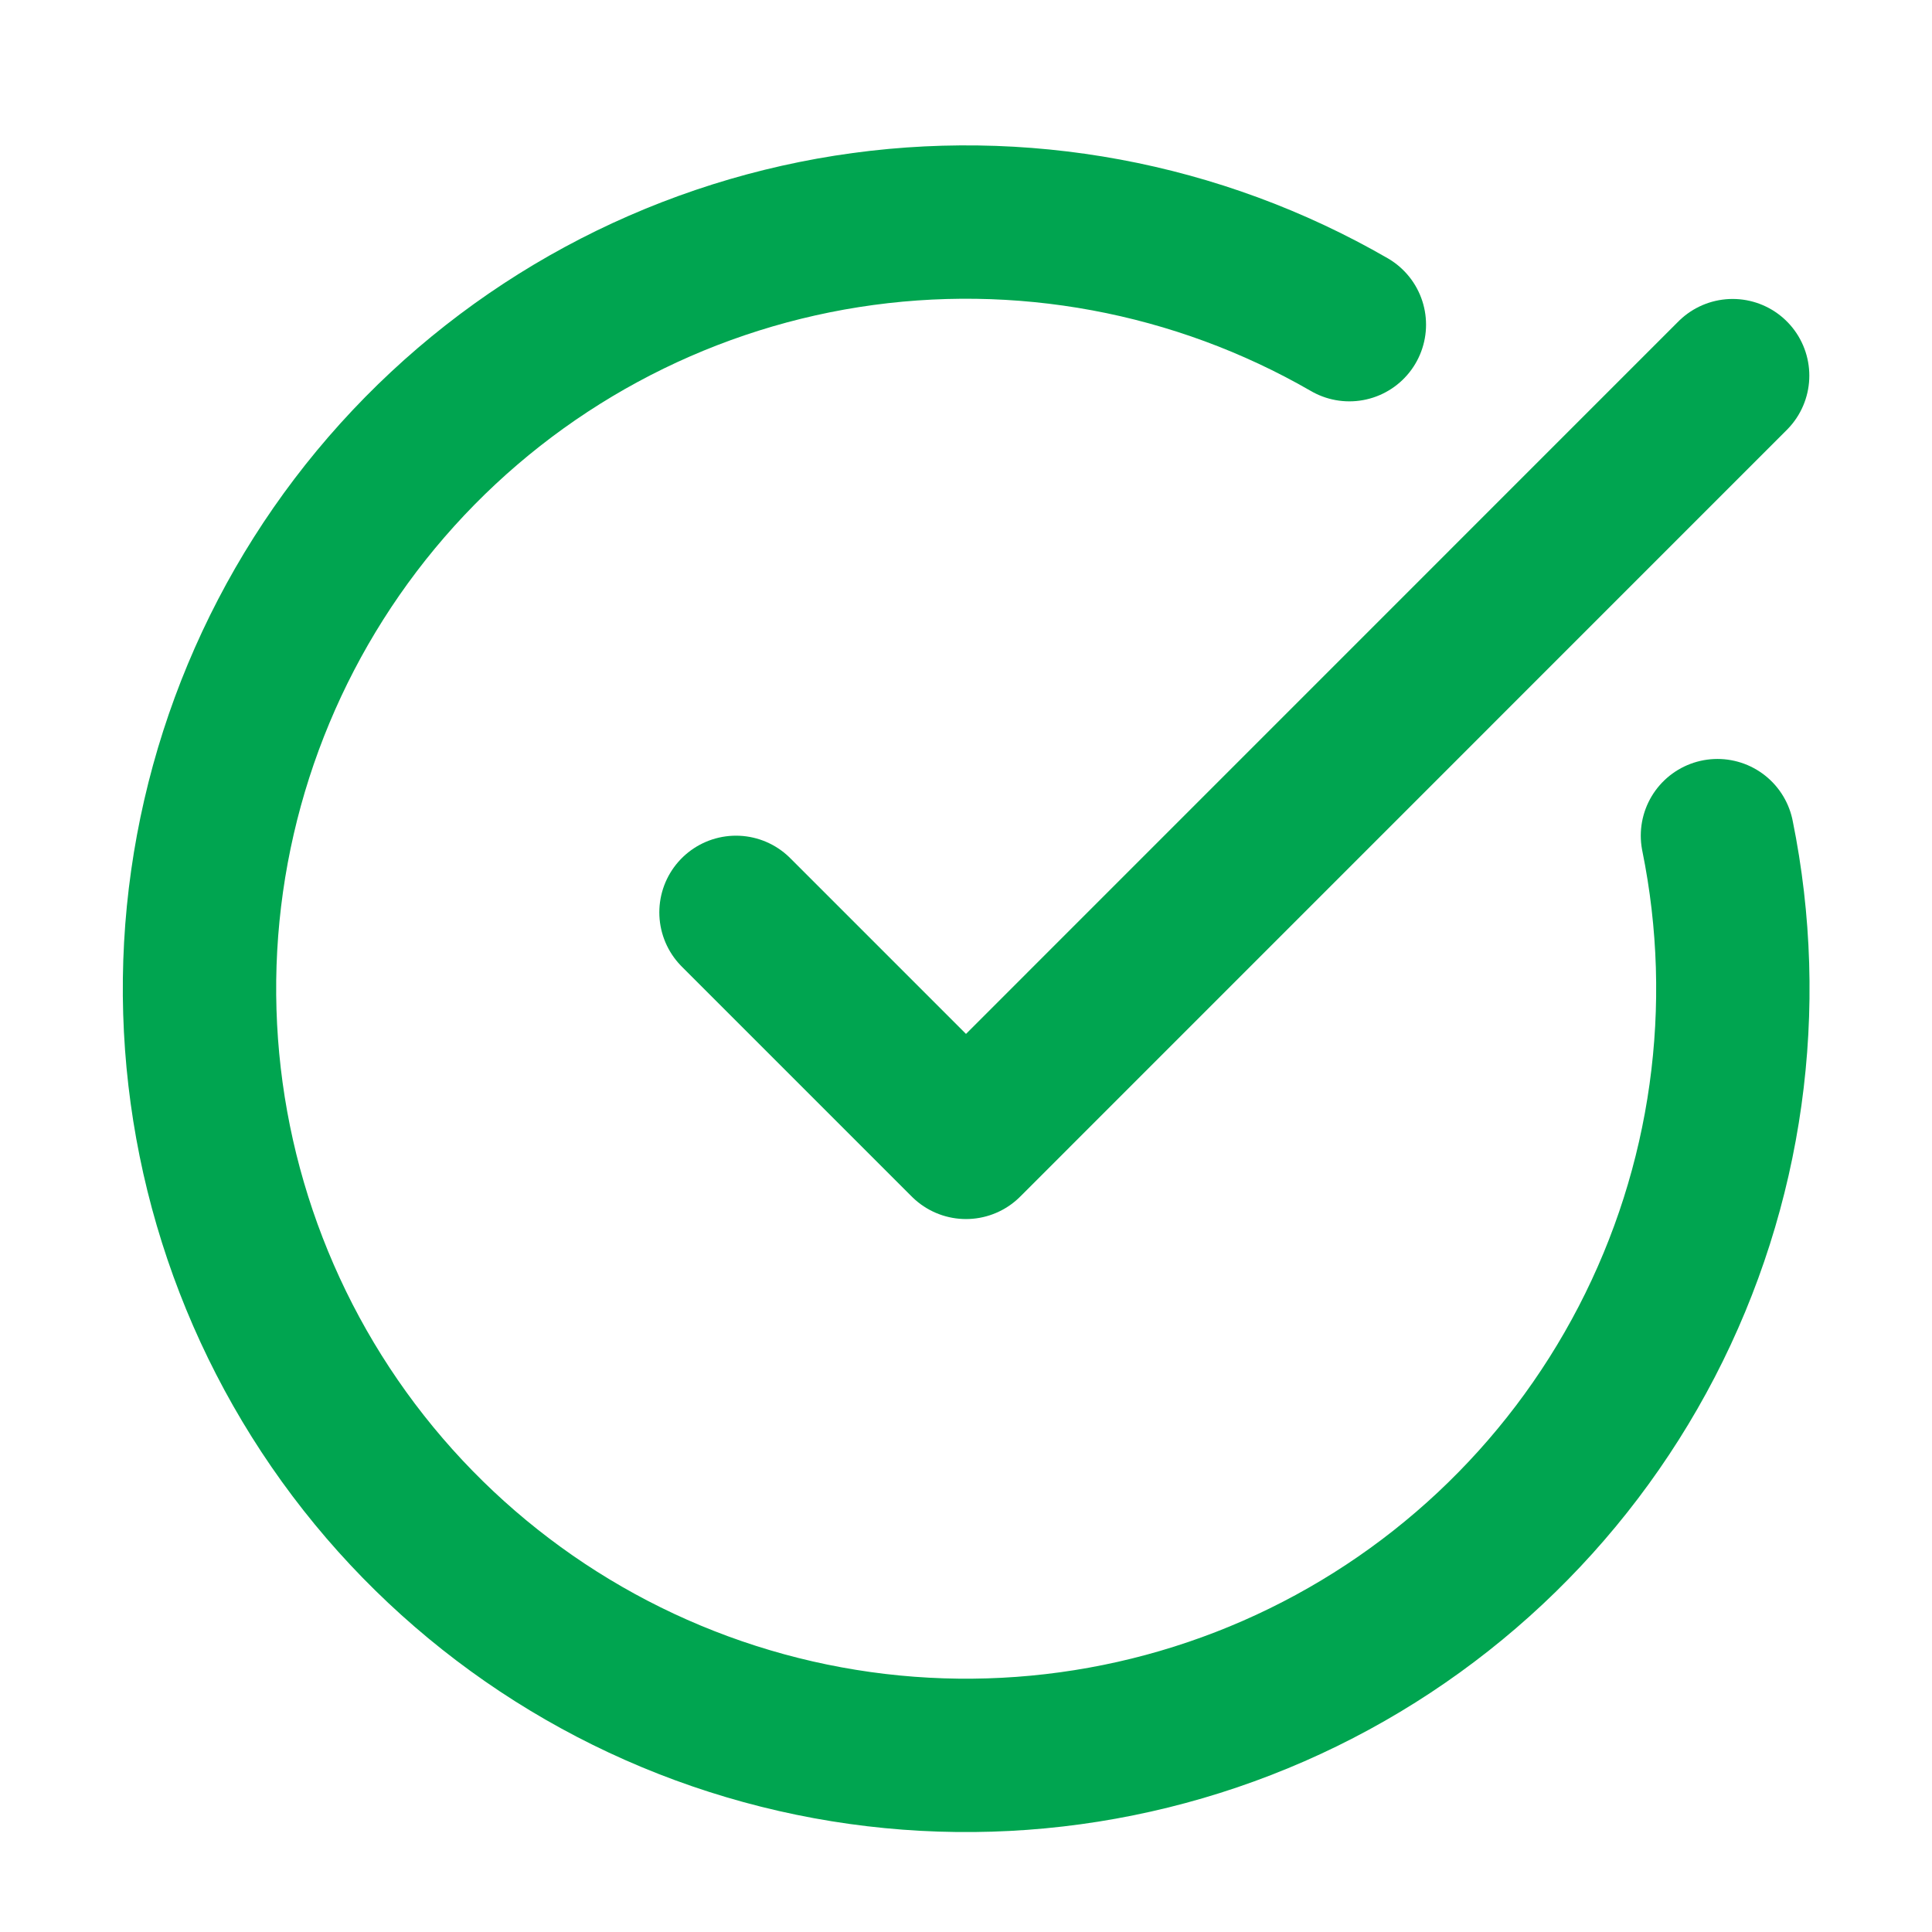
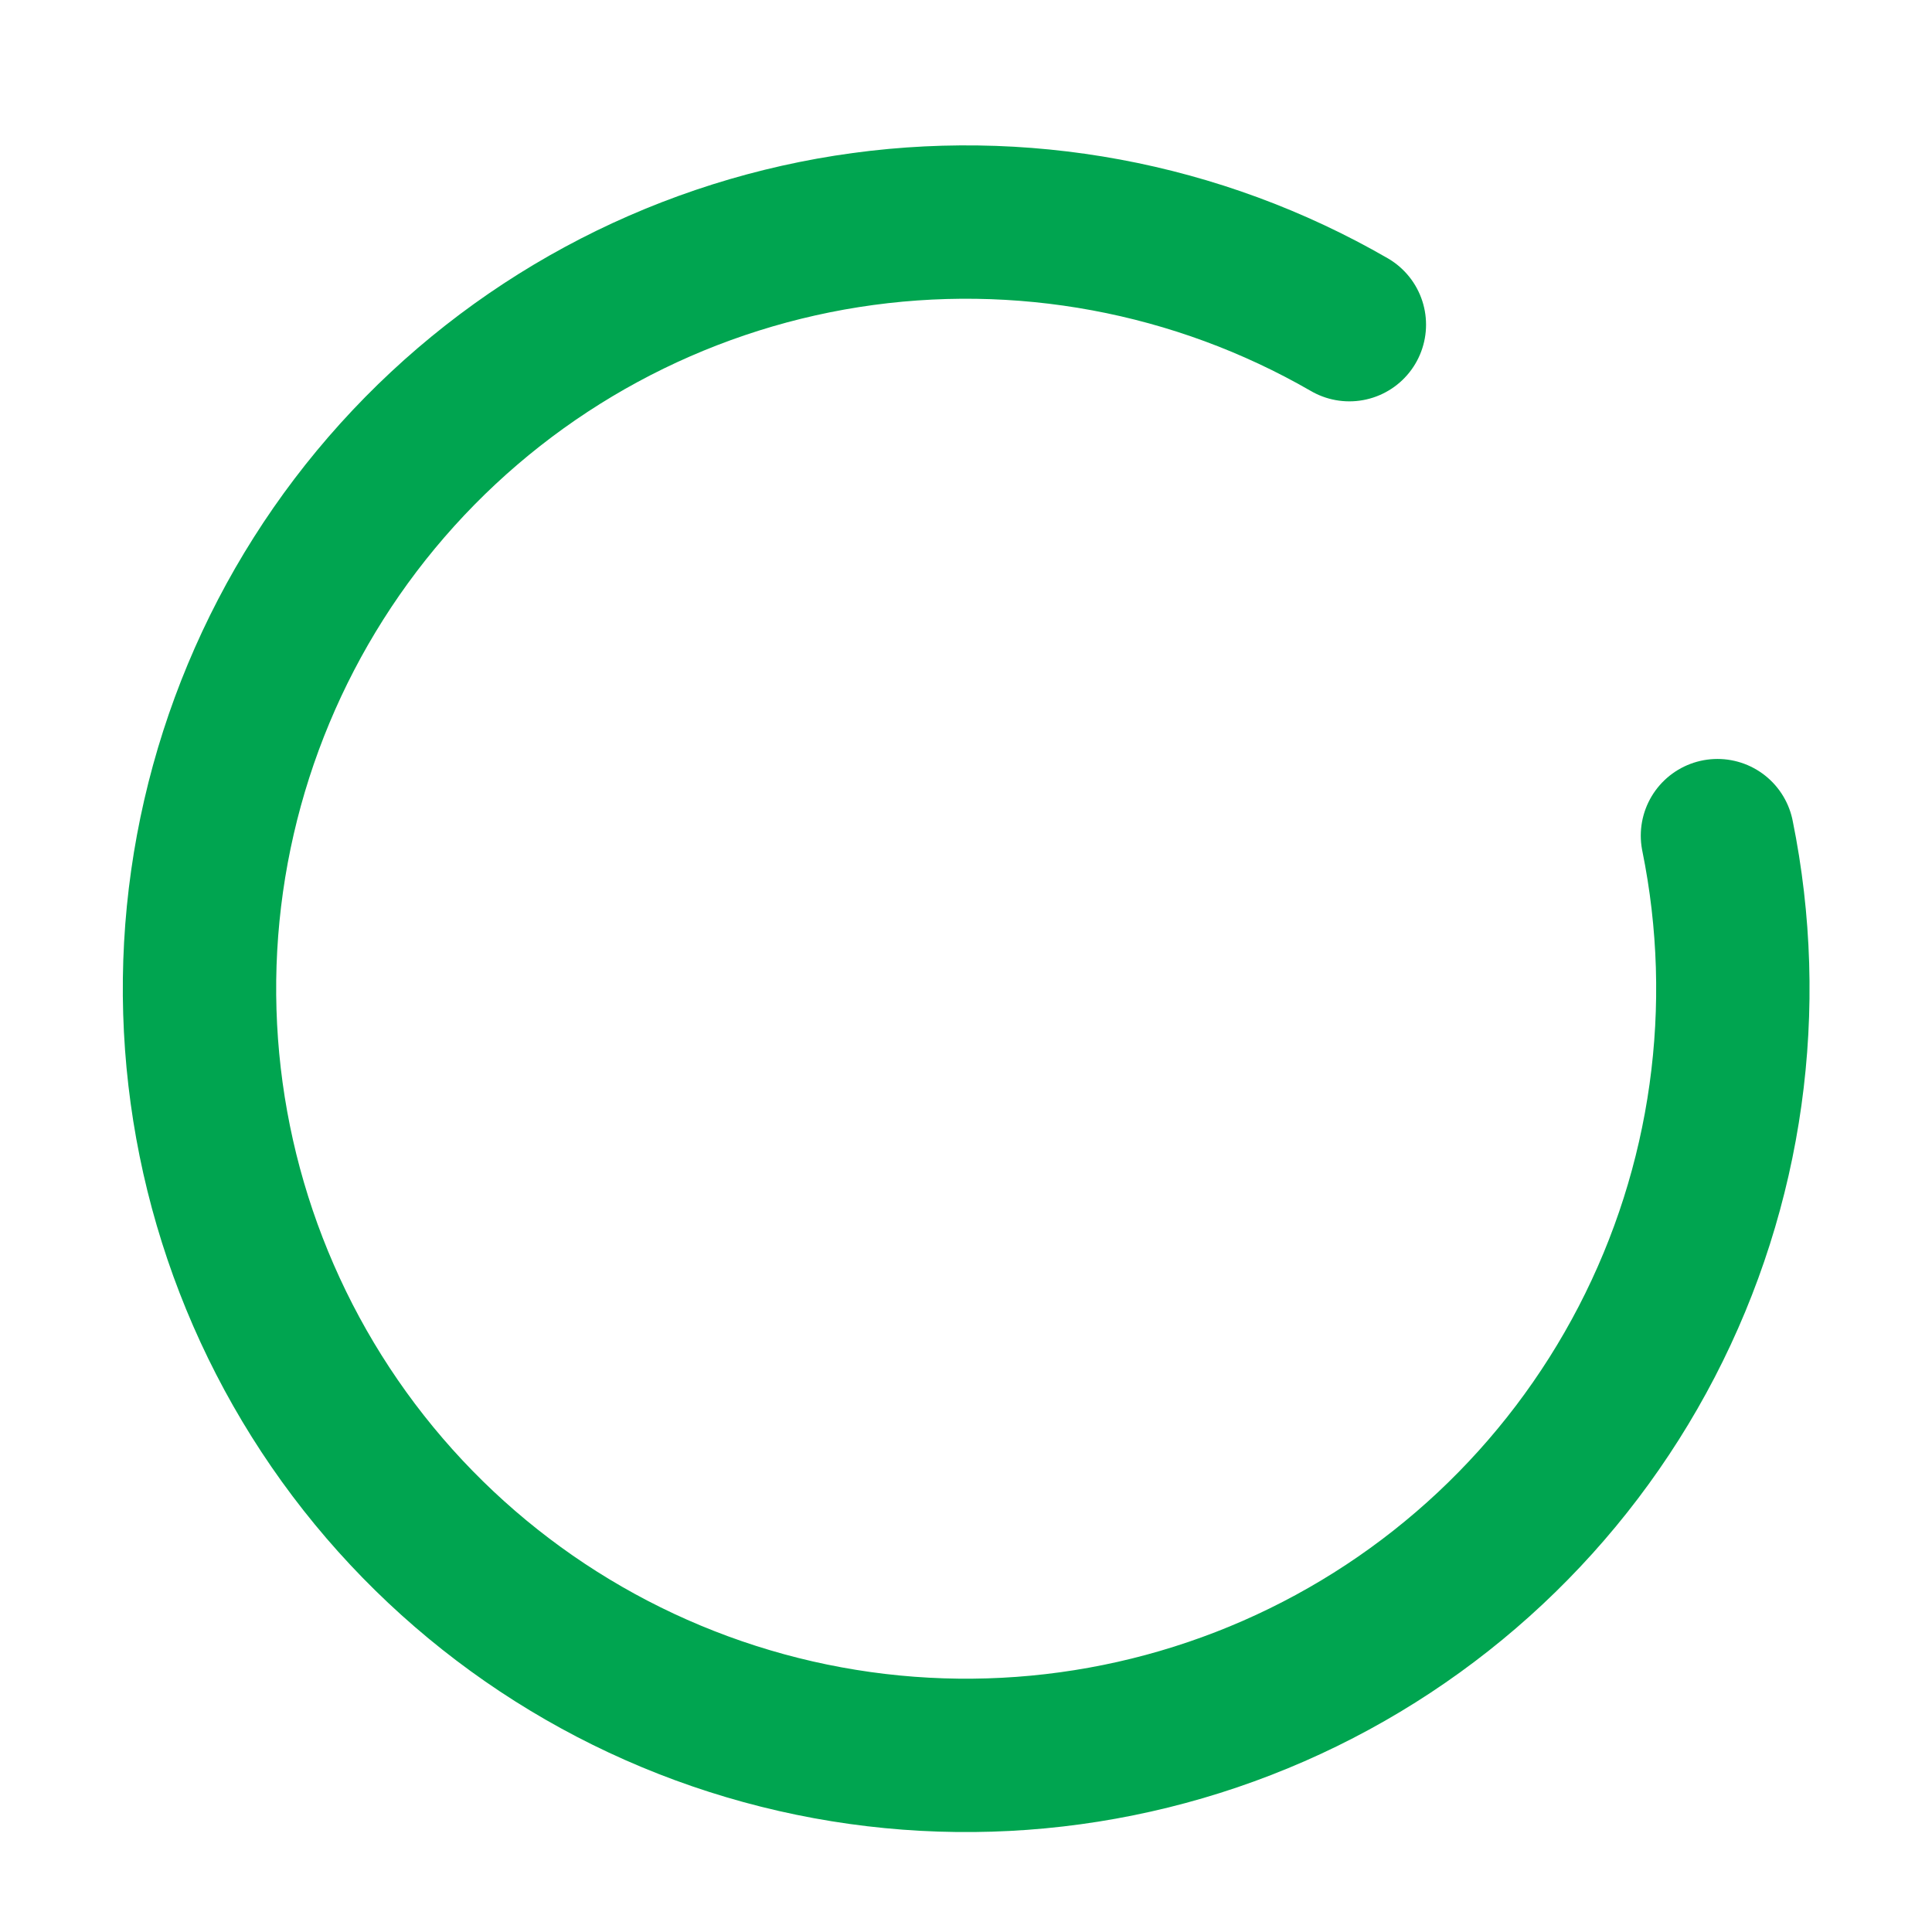
<svg xmlns="http://www.w3.org/2000/svg" width="21" height="21" viewBox="0 0 21 21" fill="none">
  <g clip-path="url(#clip0_1_183)">
    <path d="M18.668 9.083C19.048 10.951 18.777 12.893 17.899 14.585C17.021 16.277 15.59 17.617 13.844 18.381C12.098 19.145 10.142 19.288 8.304 18.785C6.465 18.282 4.854 17.164 3.74 15.618C2.626 14.071 2.076 12.189 2.181 10.286C2.287 8.383 3.042 6.573 4.32 5.159C5.598 3.745 7.322 2.812 9.205 2.515C11.088 2.219 13.016 2.576 14.667 3.529" stroke="#00A550" stroke-width="1.667" stroke-linecap="round" stroke-linejoin="round" />
-     <path d="M8 9.917L10.5 12.417L18.833 4.083" stroke="#00A550" stroke-width="1.667" stroke-linecap="round" stroke-linejoin="round" />
  </g>
  <defs>
    <clipPath id="clip0_1_183">
      <rect width="20" height="20" fill="white" transform="translate(0.5 0.75)" />
    </clipPath>
  </defs>
</svg>